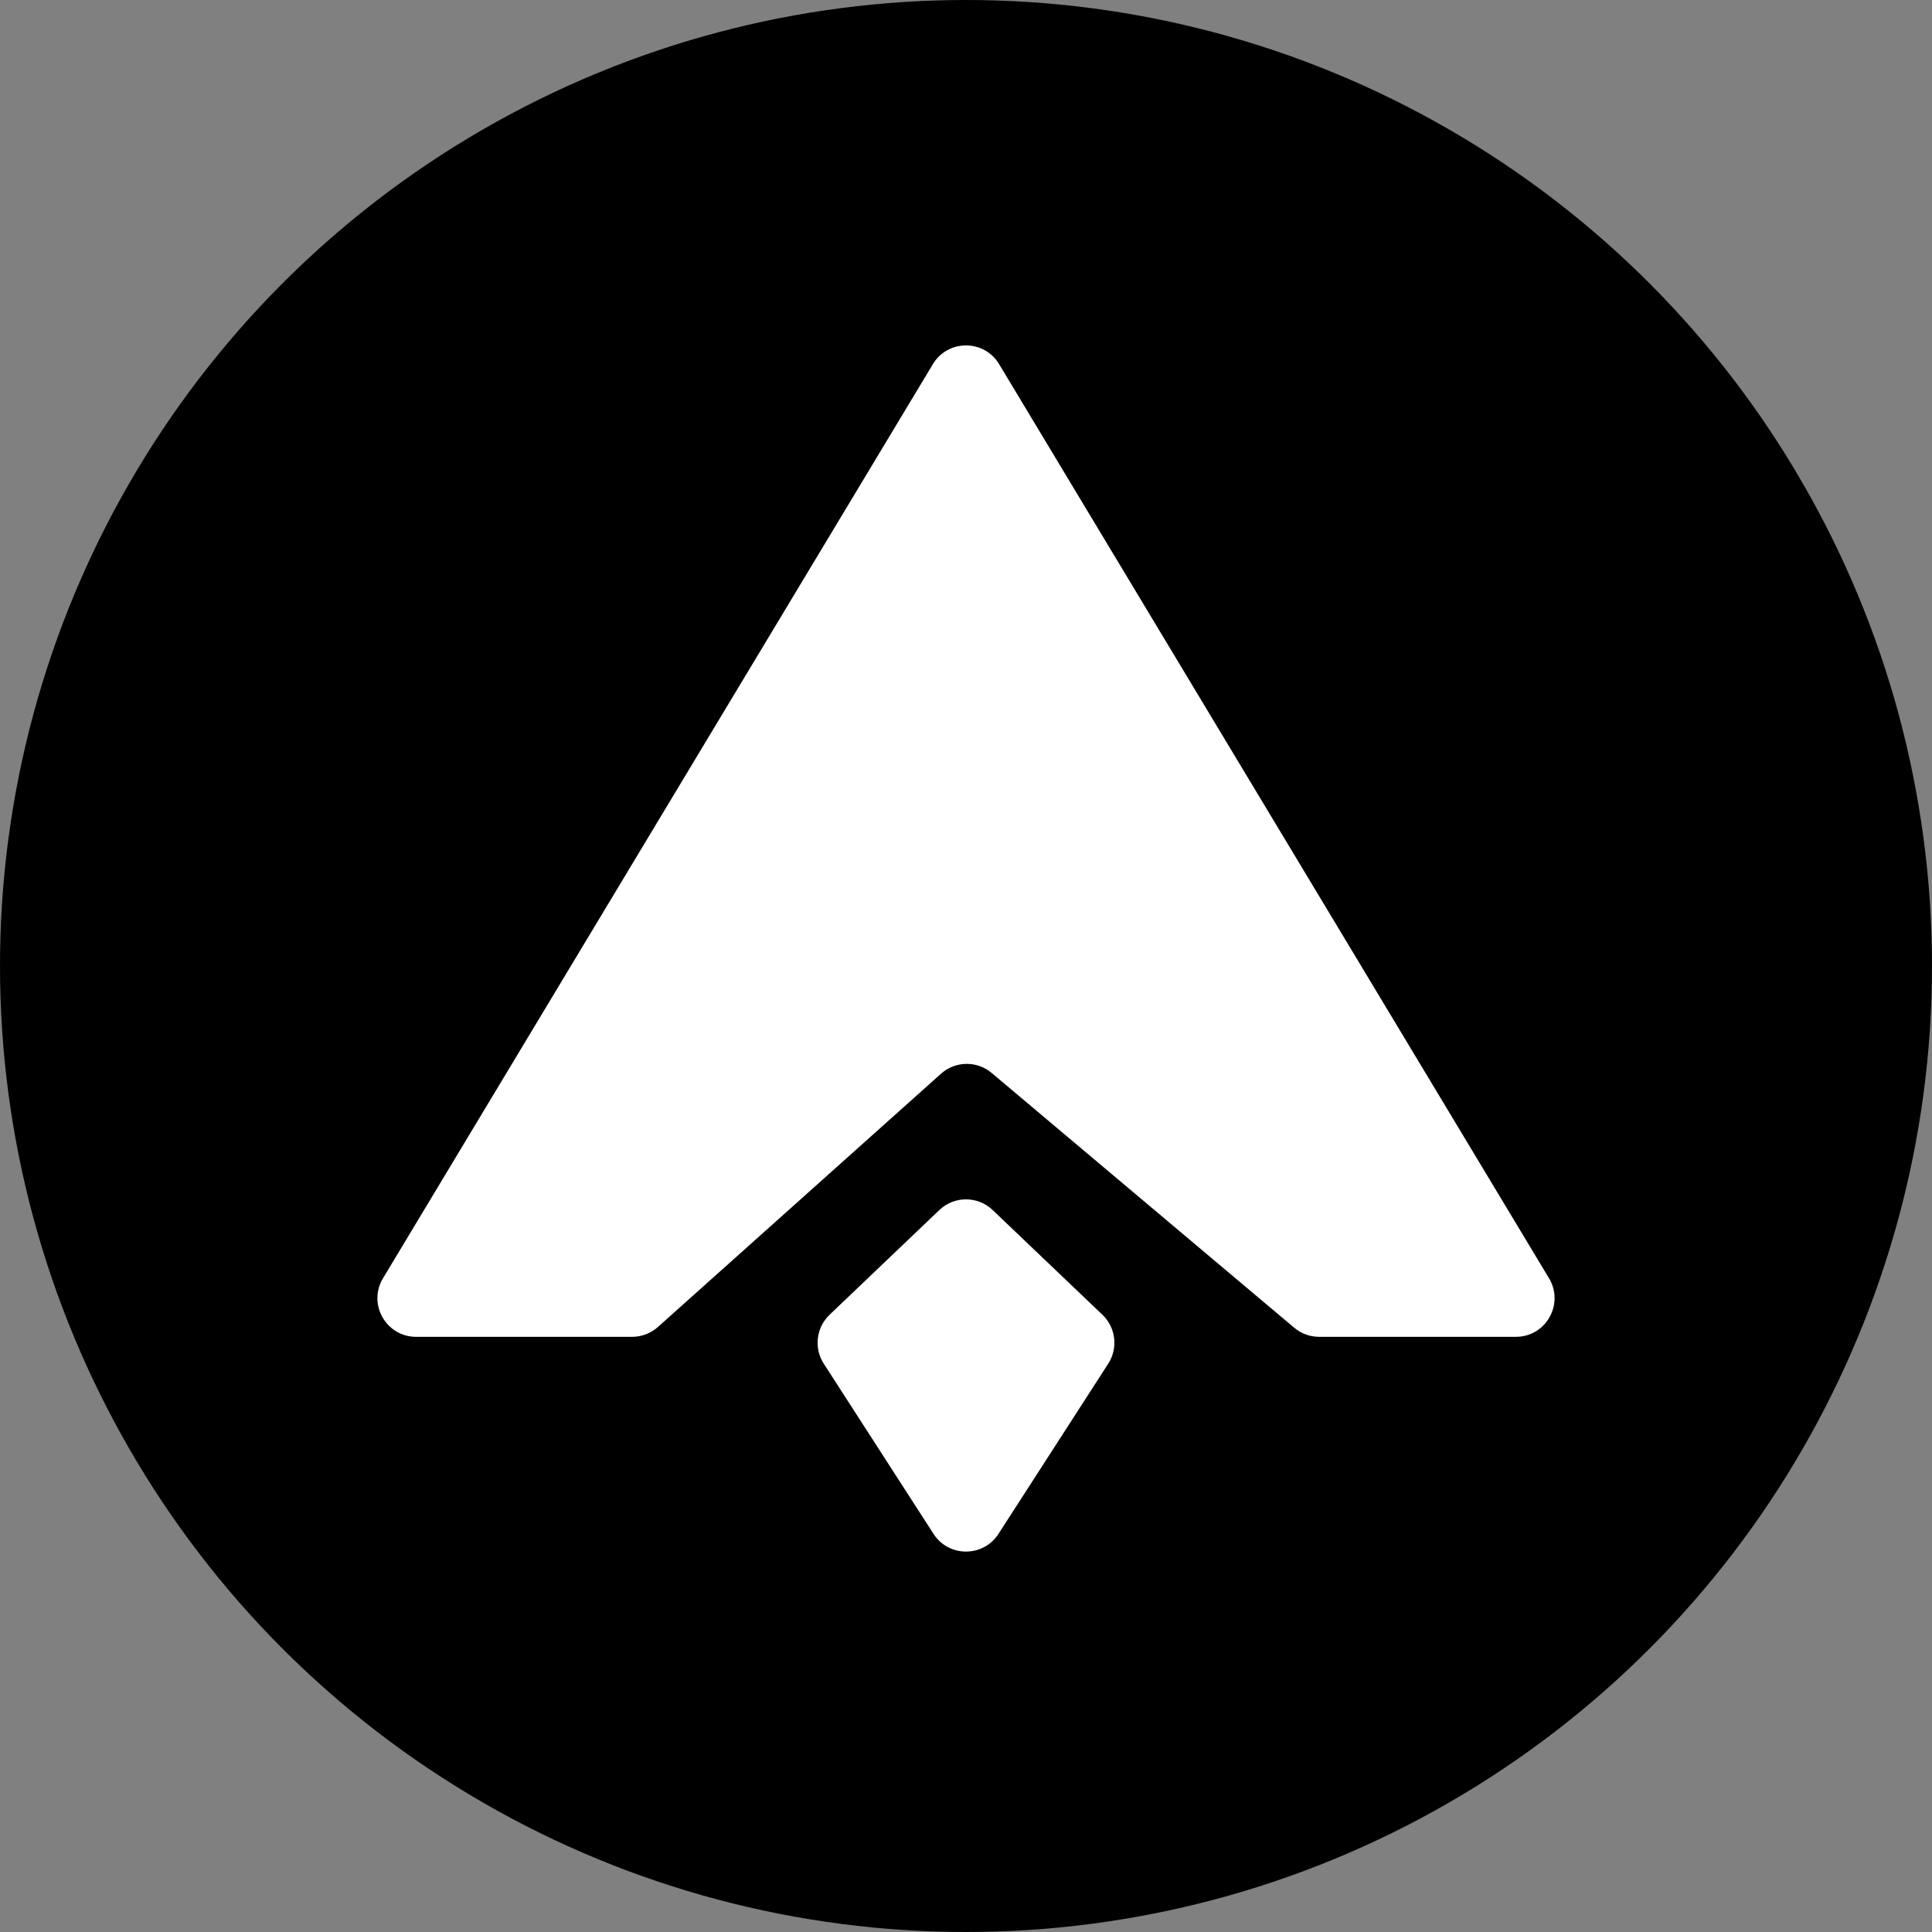
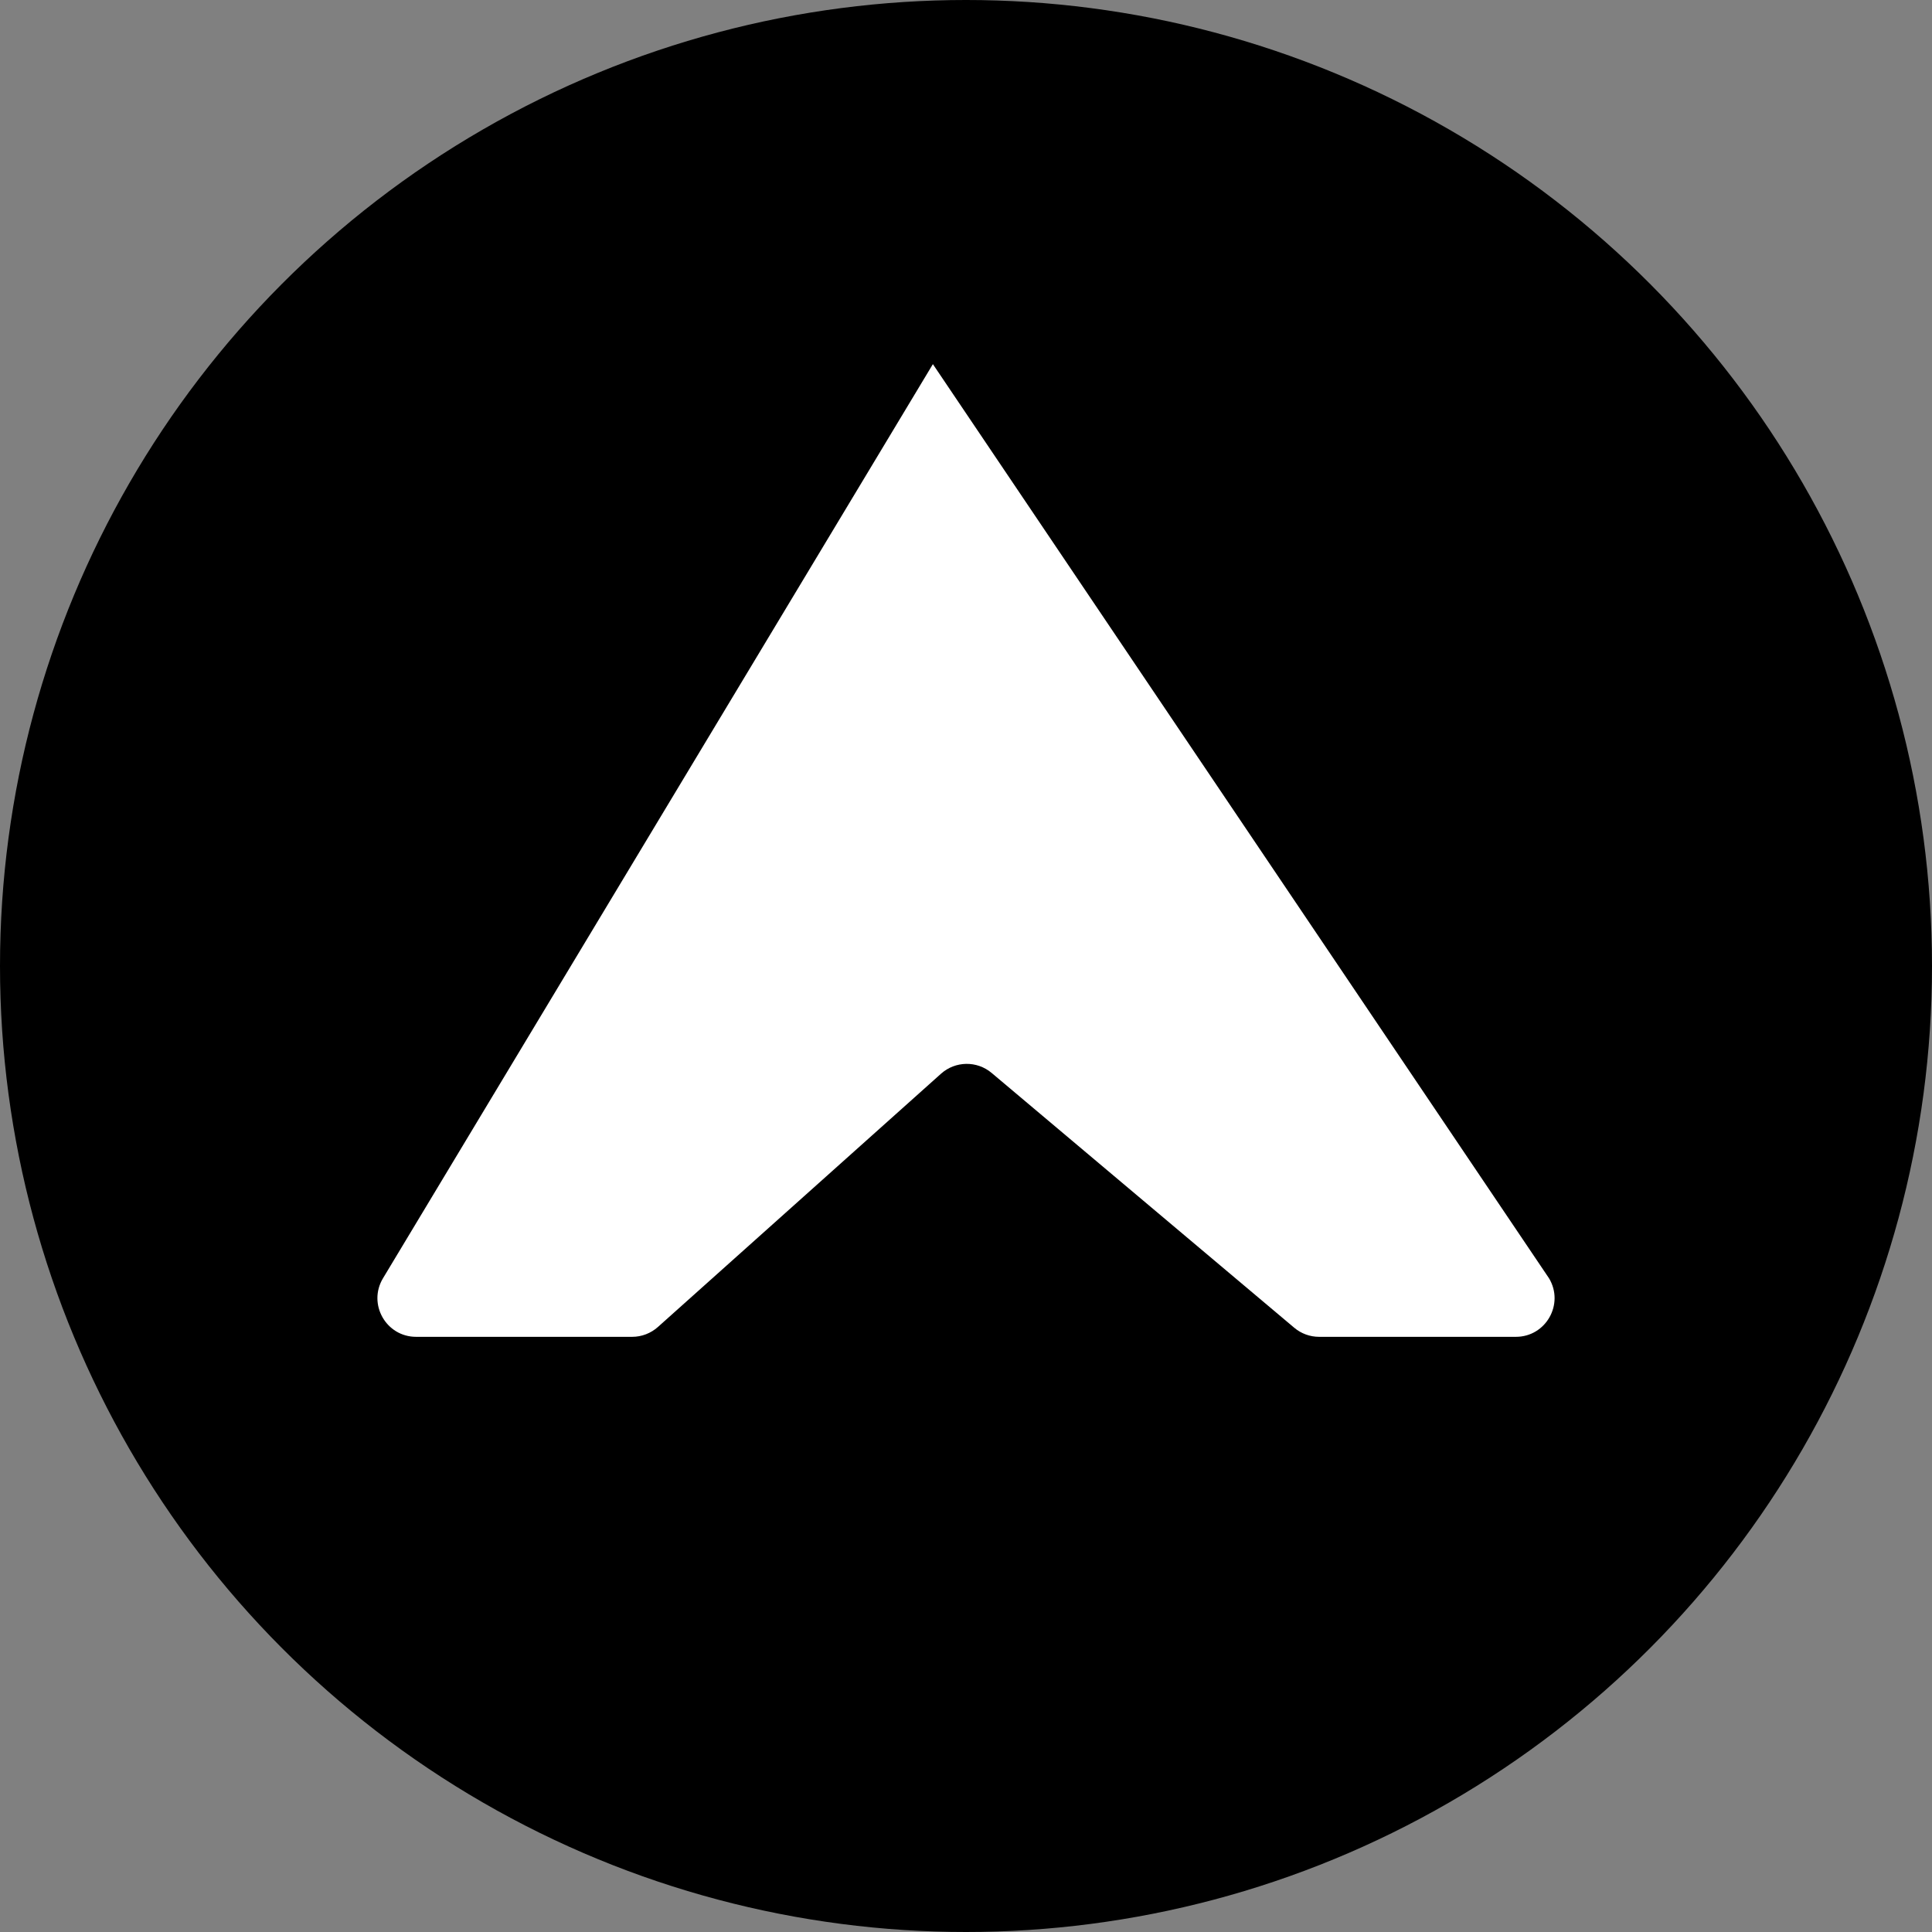
<svg xmlns="http://www.w3.org/2000/svg" width="50" height="50" viewBox="0 0 50 50" fill="none">
  <rect x="0" y="0" width="50" height="50" fill="#808080" stroke="none" />
  <circle cx="25" cy="25" r="25" fill="black" />
-   <path d="M16.36 34.597H10.769C9.991 34.597 9.511 33.748 9.912 33.081L24.143 9.424C24.532 8.778 25.468 8.778 25.857 9.424L40.088 33.081C40.489 33.748 40.009 34.597 39.231 34.597H34.139C33.903 34.597 33.675 34.514 33.495 34.362L25.664 27.768C25.283 27.447 24.724 27.456 24.353 27.788L17.027 34.342C16.843 34.506 16.606 34.597 16.36 34.597Z" fill="white" />
-   <path d="M21.469 34.026L24.31 31.316C24.696 30.947 25.304 30.947 25.69 31.316L28.531 34.026C28.878 34.358 28.941 34.889 28.681 35.292L25.84 39.697C25.447 40.307 24.553 40.307 24.16 39.697L21.319 35.292C21.059 34.889 21.122 34.358 21.469 34.026Z" fill="white" />
+   <path d="M16.36 34.597H10.769C9.991 34.597 9.511 33.748 9.912 33.081L24.143 9.424L40.088 33.081C40.489 33.748 40.009 34.597 39.231 34.597H34.139C33.903 34.597 33.675 34.514 33.495 34.362L25.664 27.768C25.283 27.447 24.724 27.456 24.353 27.788L17.027 34.342C16.843 34.506 16.606 34.597 16.36 34.597Z" fill="white" />
</svg>